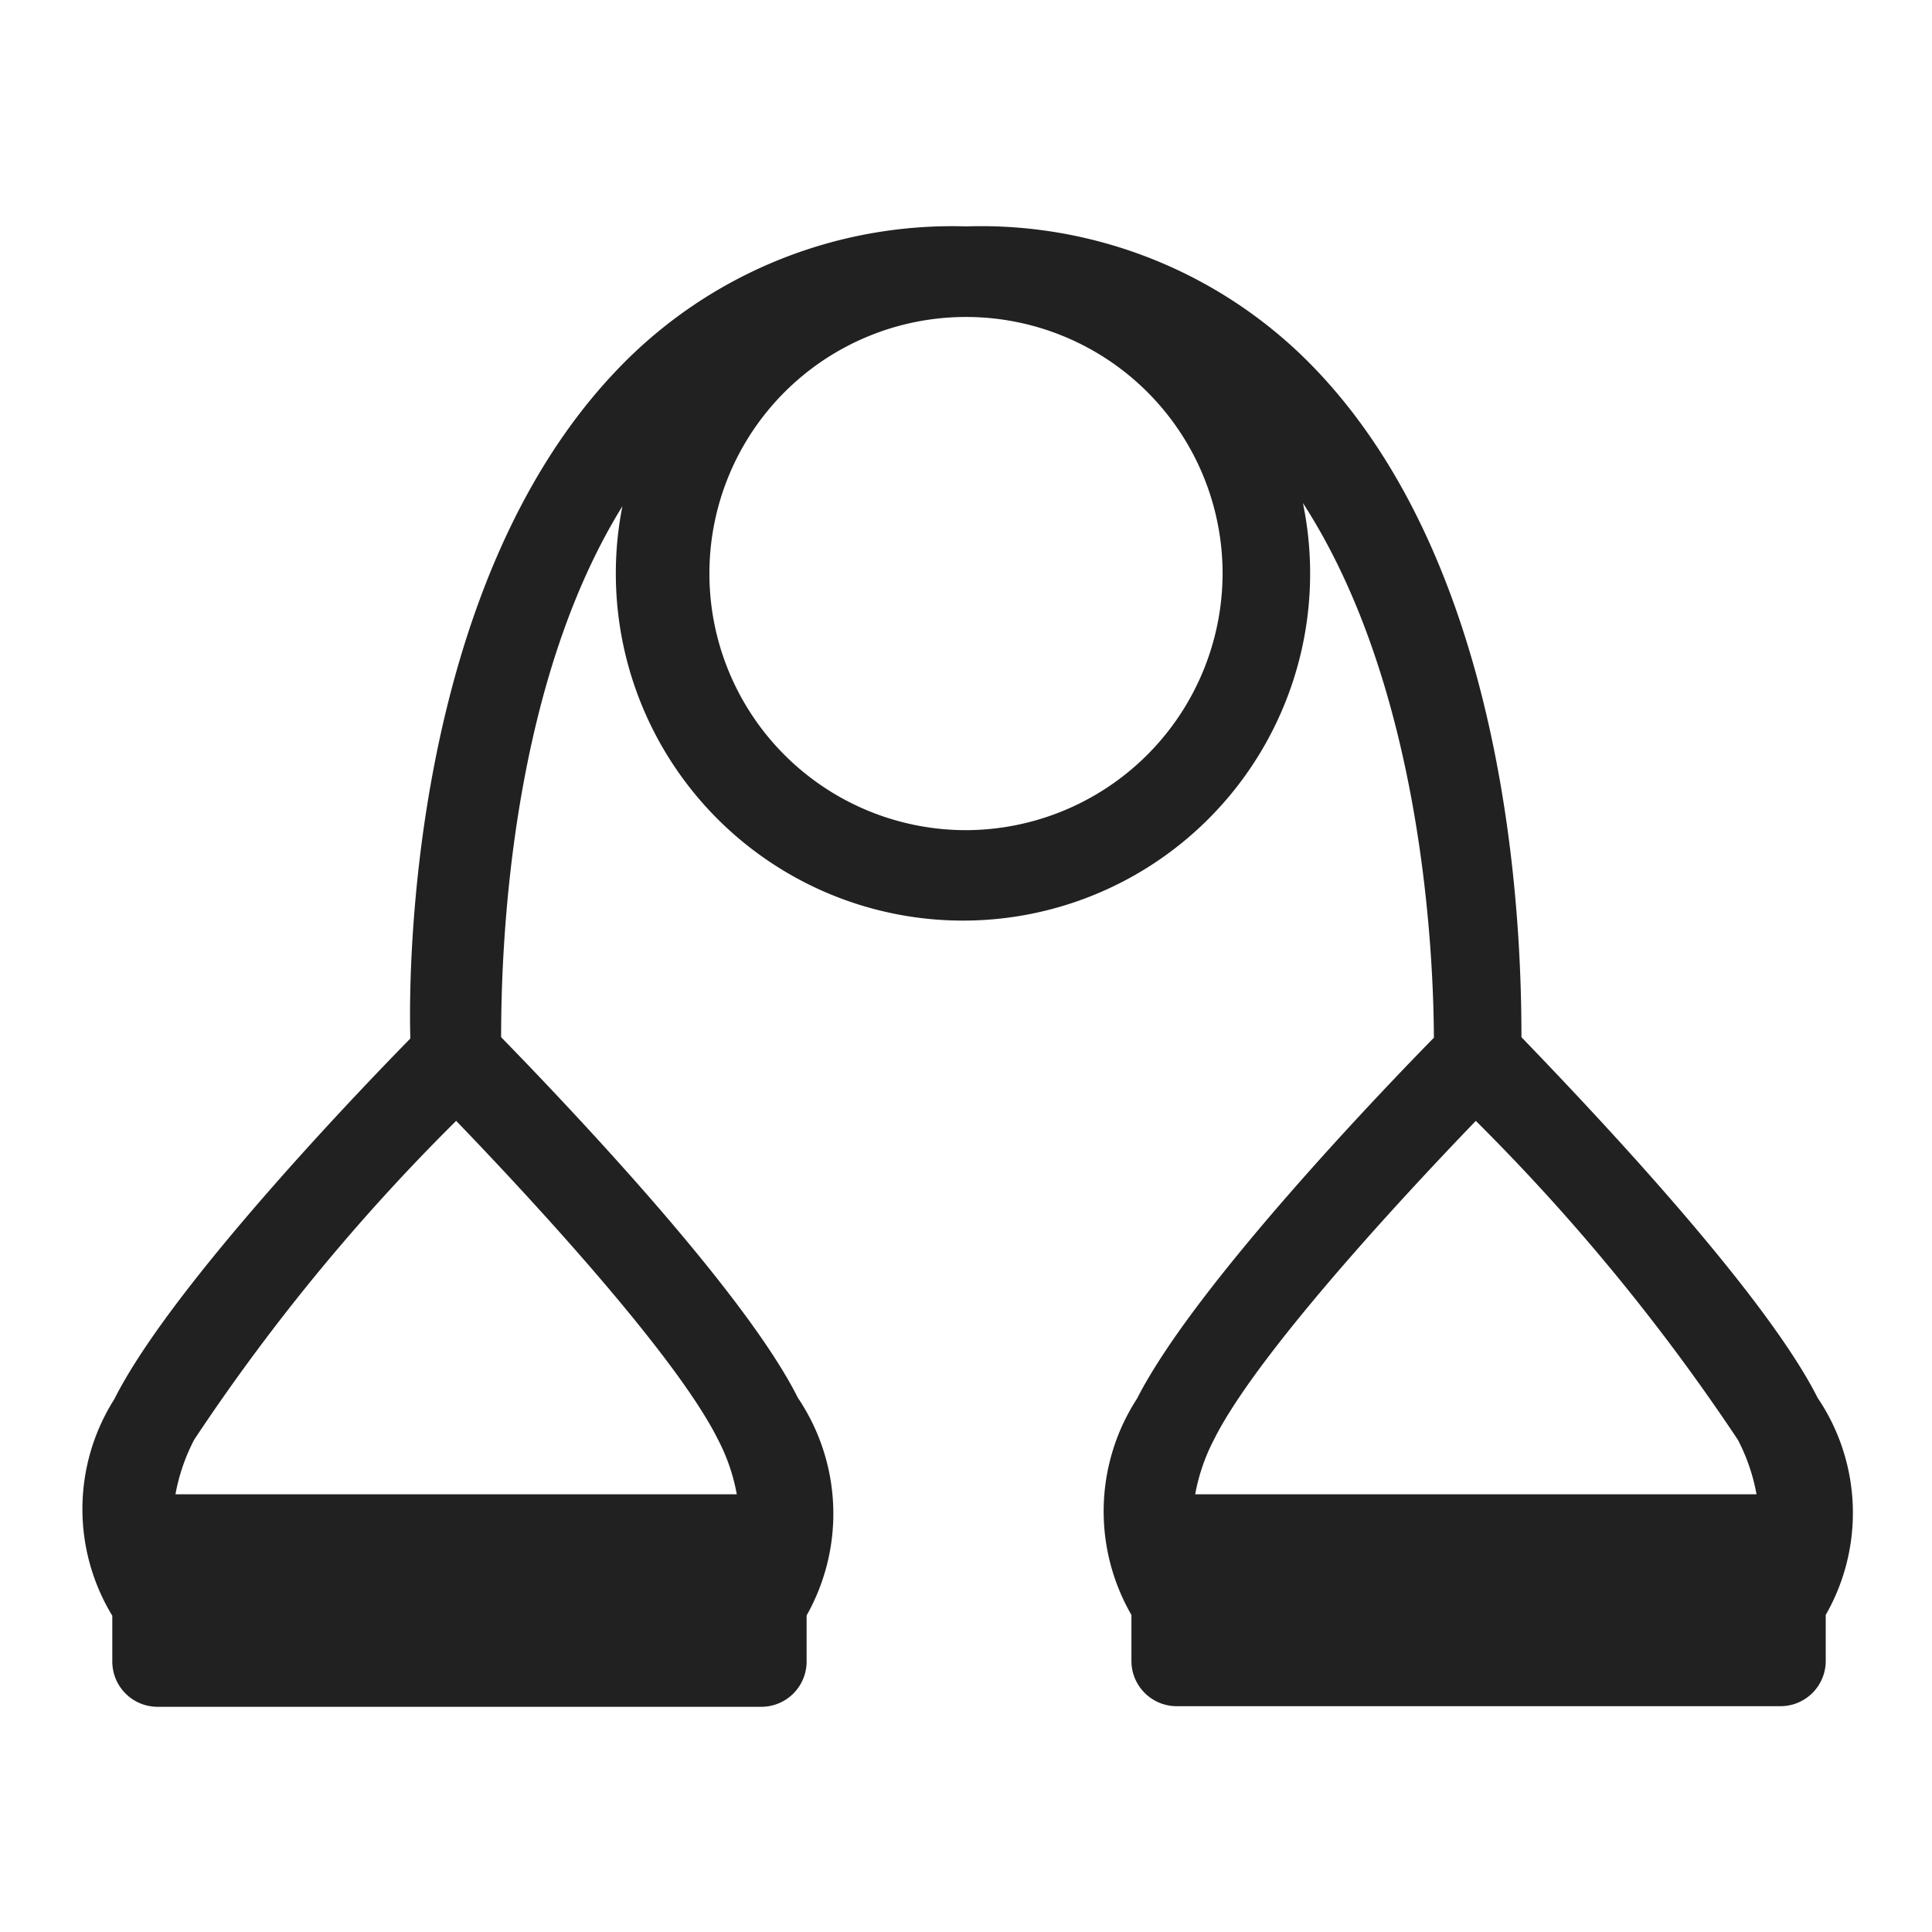
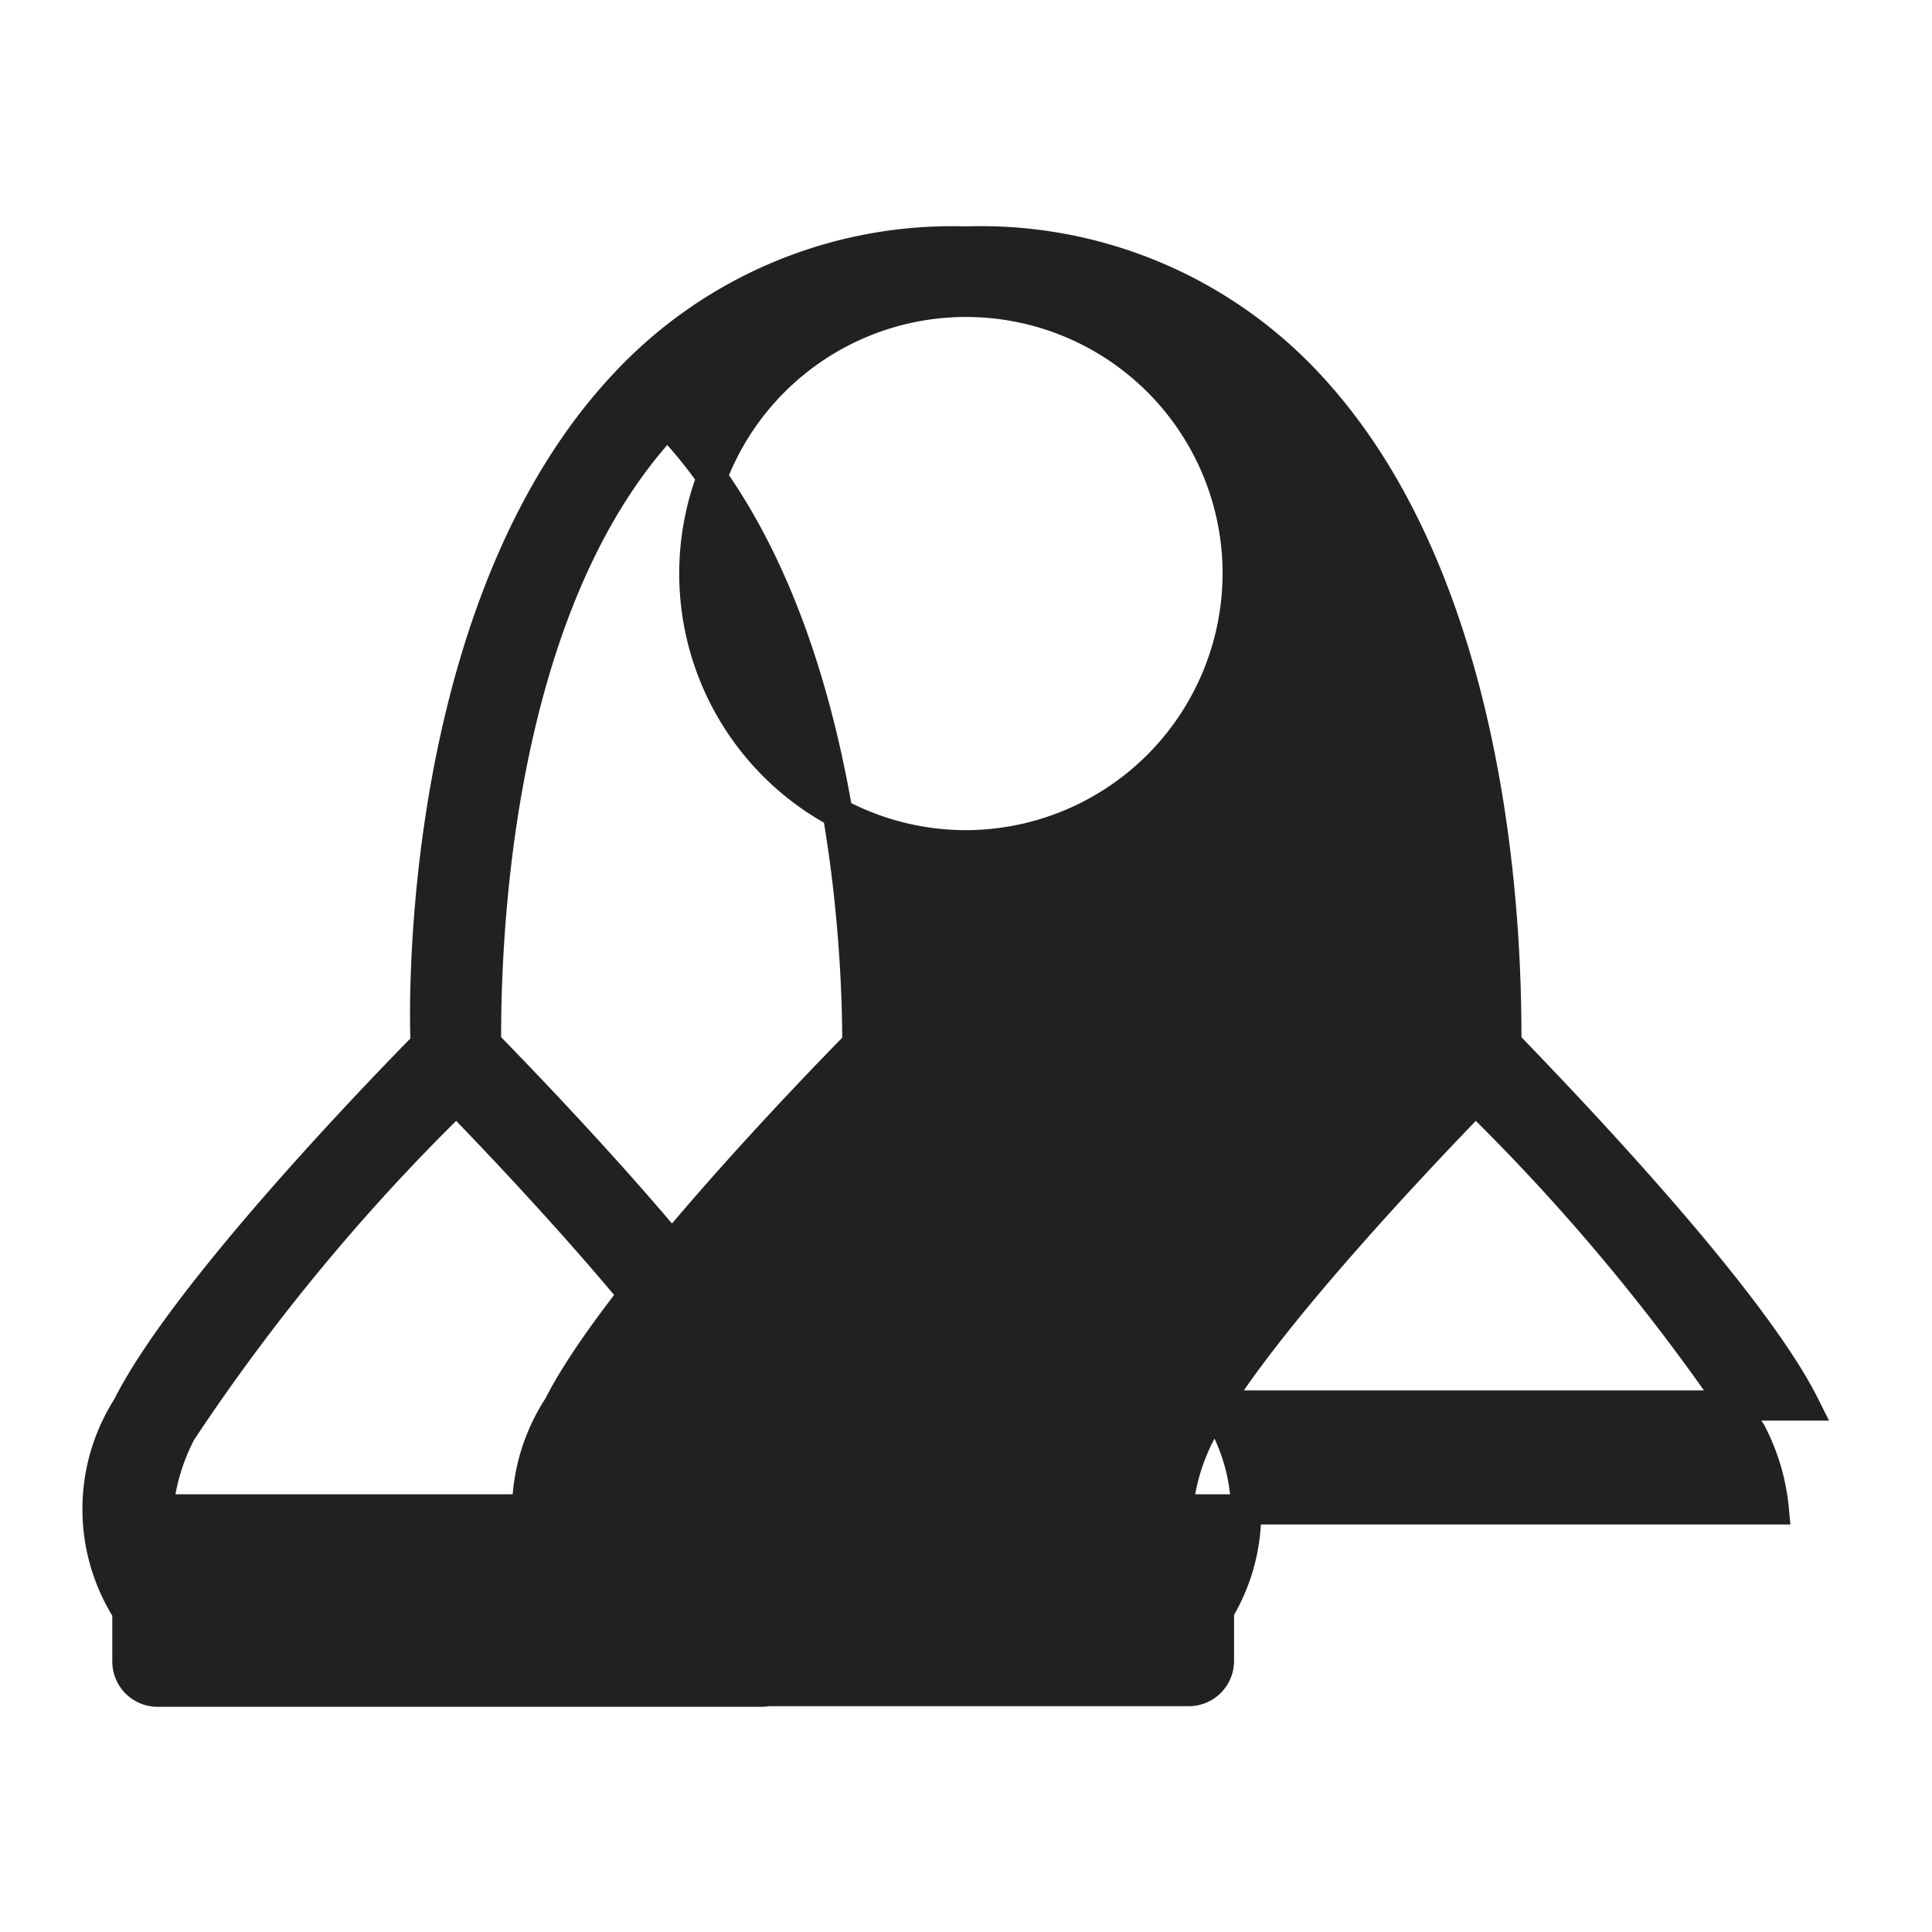
<svg xmlns="http://www.w3.org/2000/svg" viewBox="0 0 32 32" width="32px" height="32px">
  <defs />
  <g id="Layer_2" data-name="Layer 2">
-     <path d="m29.89 23.28c-.93-1.86-4.2-5.23-4.94-6 0-1.25 0-7.51-3.35-11a7.41 7.41 0 0 0 -5.6-2.28 7.41 7.41 0 0 0 -5.6 2.3c-3.34 3.49-3.4 9.75-3.35 11-.74.75-4 4.12-4.94 6a3.15 3.15 0 0 0 0 3.39v.83a.5.5 0 0 0 .5.5h10a.5.5 0 0 0 .5-.5v-.83a3.18 3.18 0 0 0 -.11-3.41c-.93-1.87-4.23-5.26-4.95-6 0-1.09 0-7.09 3-10.28a5.5 5.5 0 1 0 9.8 0c3.07 3.2 3.15 9.2 3.15 10.29-.72.73-4 4.12-4.95 6a3.18 3.18 0 0 0 -.06 3.39v.83a.5.5 0 0 0 .5.5h10a.5.5 0 0 0 .5-.5v-.83a3.15 3.15 0 0 0 -.1-3.4zm-17.78.44a3.43 3.43 0 0 1 .38 1.28h-9.87a3.43 3.43 0 0 1 .38-1.28 33.76 33.76 0 0 1 4.56-5.51c.99 1.02 3.77 3.95 4.55 5.51zm3.89-9.72a4.5 4.5 0 1 1 4.5-4.5 4.51 4.51 0 0 1 -4.5 4.5zm3.51 11a3.43 3.43 0 0 1 .38-1.28c.78-1.56 3.56-4.49 4.55-5.51a34.28 34.28 0 0 1 4.56 5.51 3.43 3.43 0 0 1 .38 1.28z" fill="#000000" style="fill: rgb(33, 33, 33); stroke: rgb(33, 33, 33); stroke-width: 0.5px;" />
+     <path d="m29.89 23.28c-.93-1.86-4.2-5.23-4.94-6 0-1.25 0-7.51-3.35-11a7.41 7.41 0 0 0 -5.6-2.28 7.41 7.41 0 0 0 -5.6 2.3c-3.34 3.49-3.4 9.75-3.35 11-.74.75-4 4.12-4.94 6a3.15 3.15 0 0 0 0 3.39v.83a.5.5 0 0 0 .5.5h10a.5.5 0 0 0 .5-.5v-.83a3.18 3.18 0 0 0 -.11-3.41c-.93-1.87-4.23-5.26-4.95-6 0-1.09 0-7.09 3-10.28c3.07 3.2 3.15 9.2 3.15 10.29-.72.73-4 4.12-4.95 6a3.18 3.18 0 0 0 -.06 3.39v.83a.5.5 0 0 0 .5.5h10a.5.5 0 0 0 .5-.5v-.83a3.15 3.15 0 0 0 -.1-3.4zm-17.78.44a3.43 3.43 0 0 1 .38 1.28h-9.87a3.43 3.43 0 0 1 .38-1.28 33.76 33.76 0 0 1 4.56-5.51c.99 1.02 3.77 3.95 4.55 5.51zm3.89-9.72a4.5 4.5 0 1 1 4.5-4.5 4.51 4.51 0 0 1 -4.5 4.5zm3.51 11a3.43 3.43 0 0 1 .38-1.28c.78-1.56 3.56-4.49 4.55-5.51a34.28 34.28 0 0 1 4.56 5.51 3.43 3.43 0 0 1 .38 1.28z" fill="#000000" style="fill: rgb(33, 33, 33); stroke: rgb(33, 33, 33); stroke-width: 0.5px;" />
  </g>
</svg>